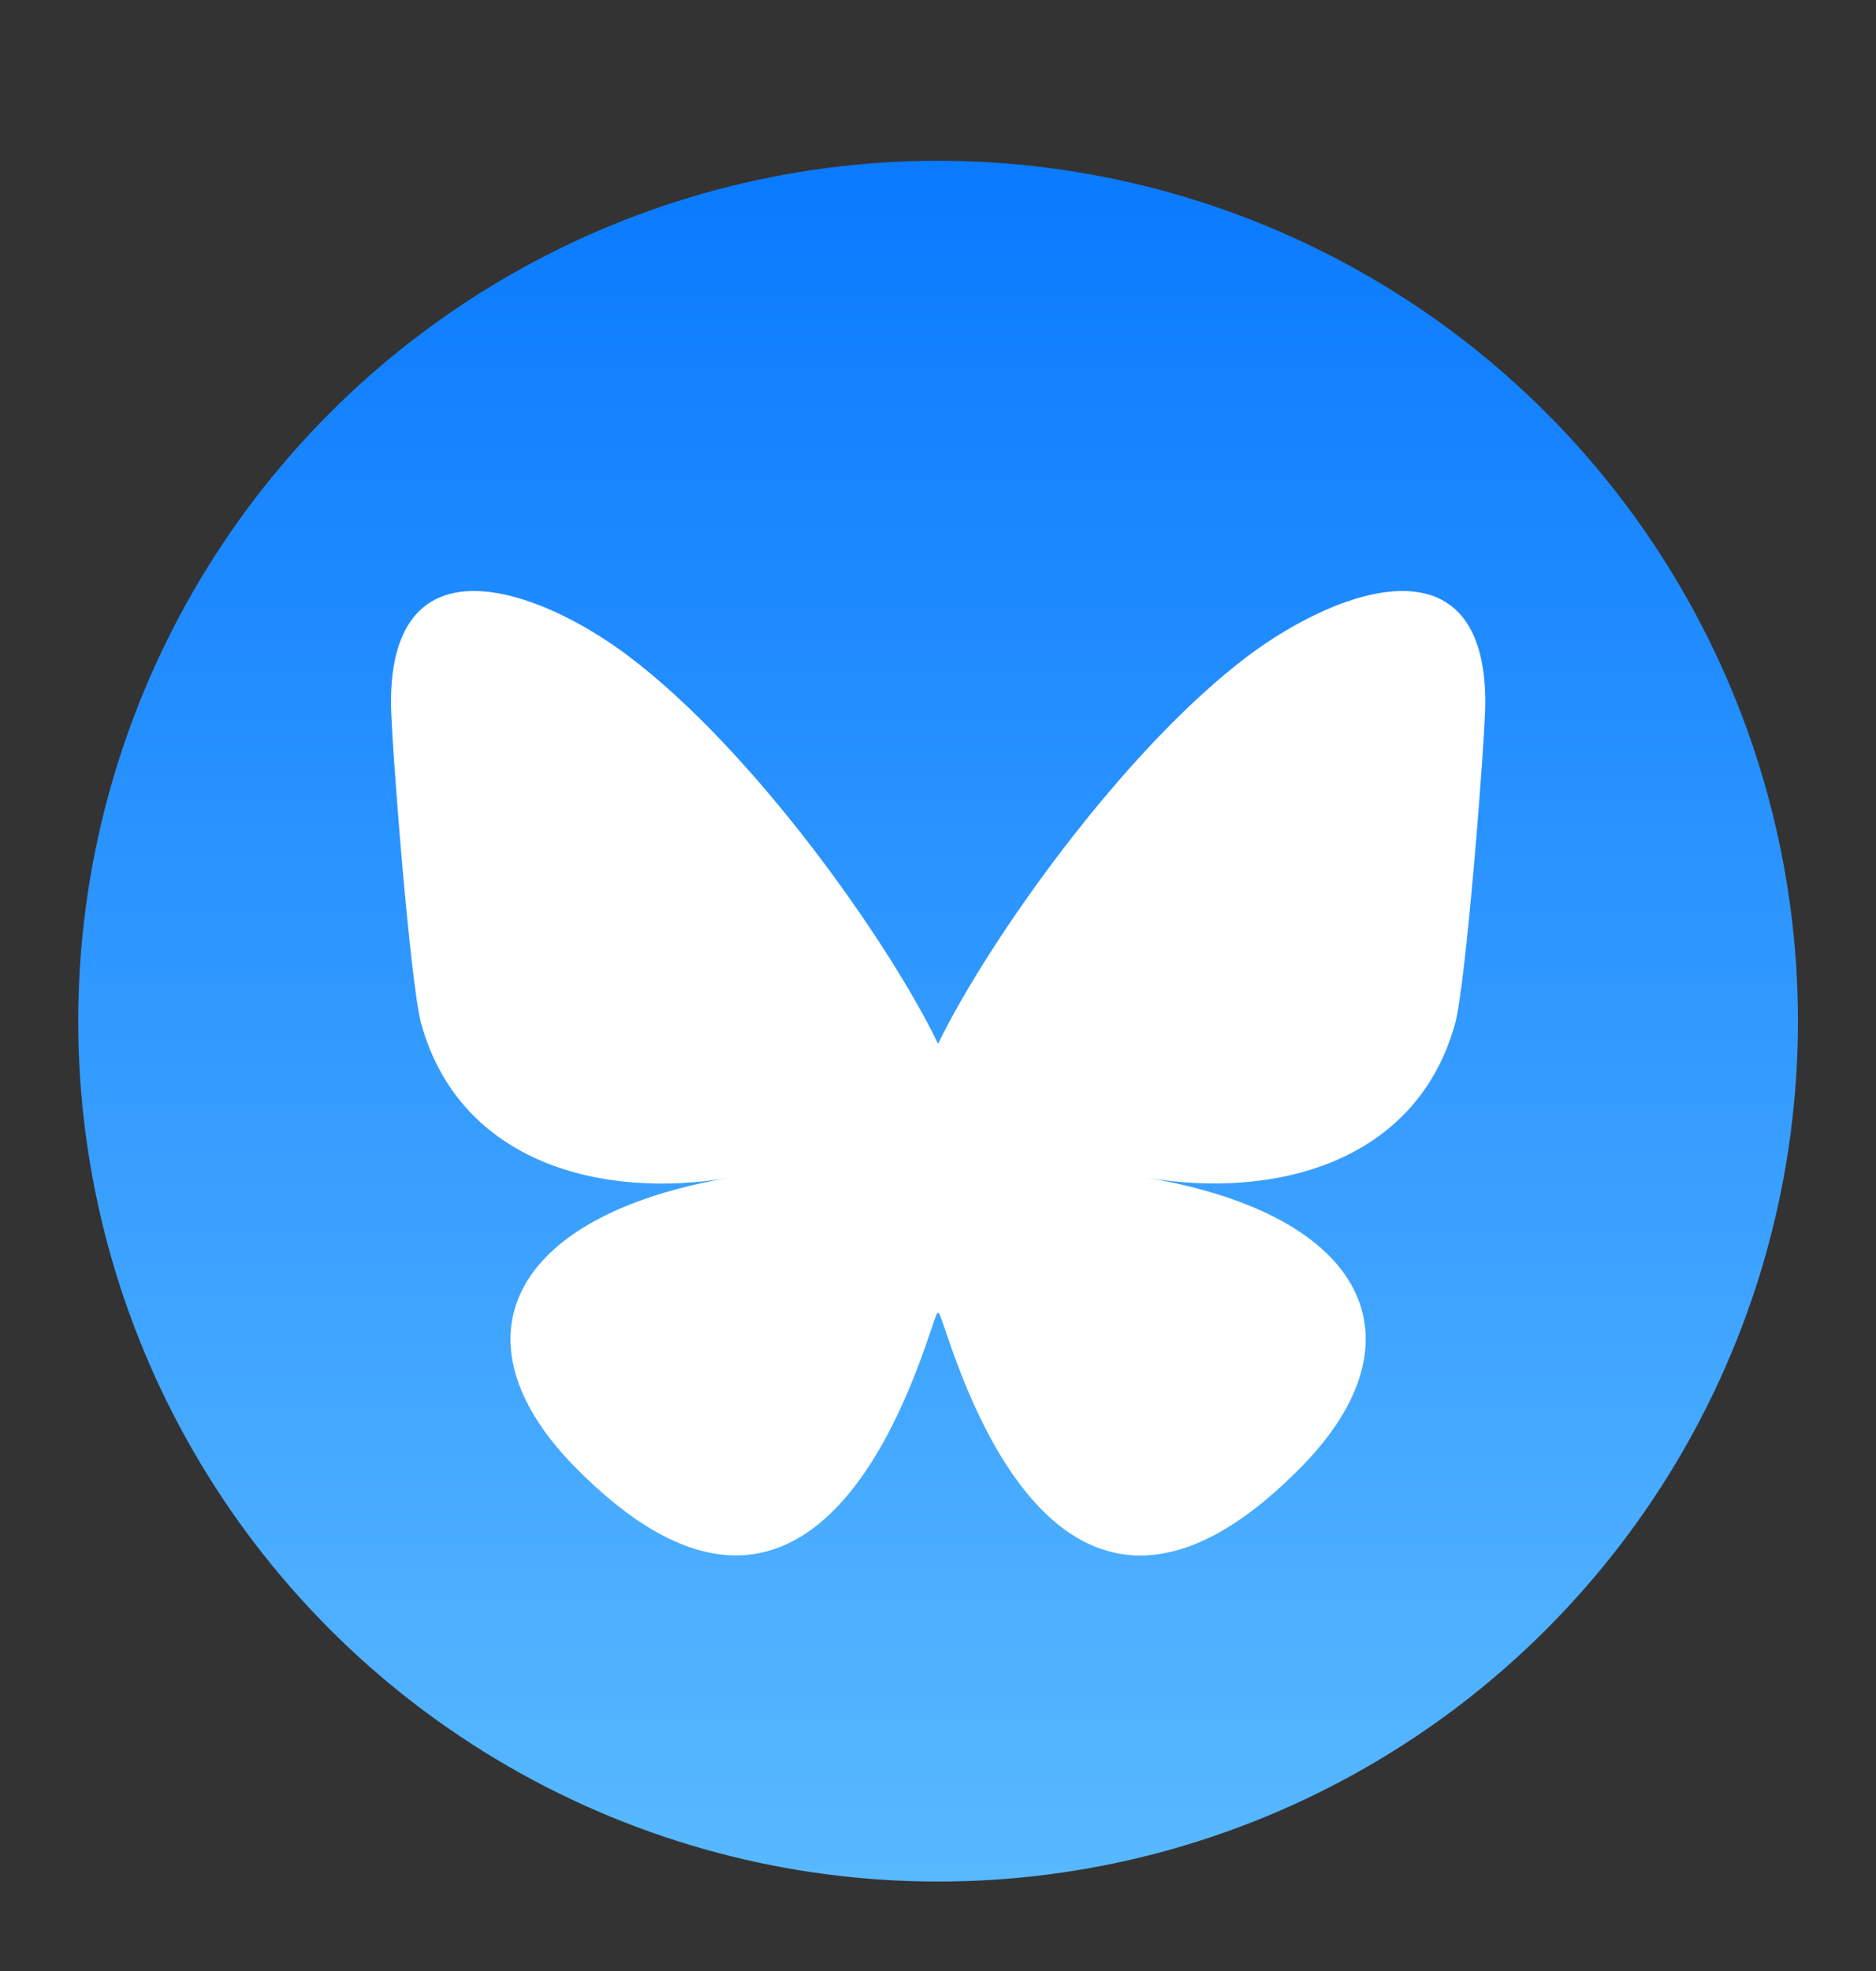
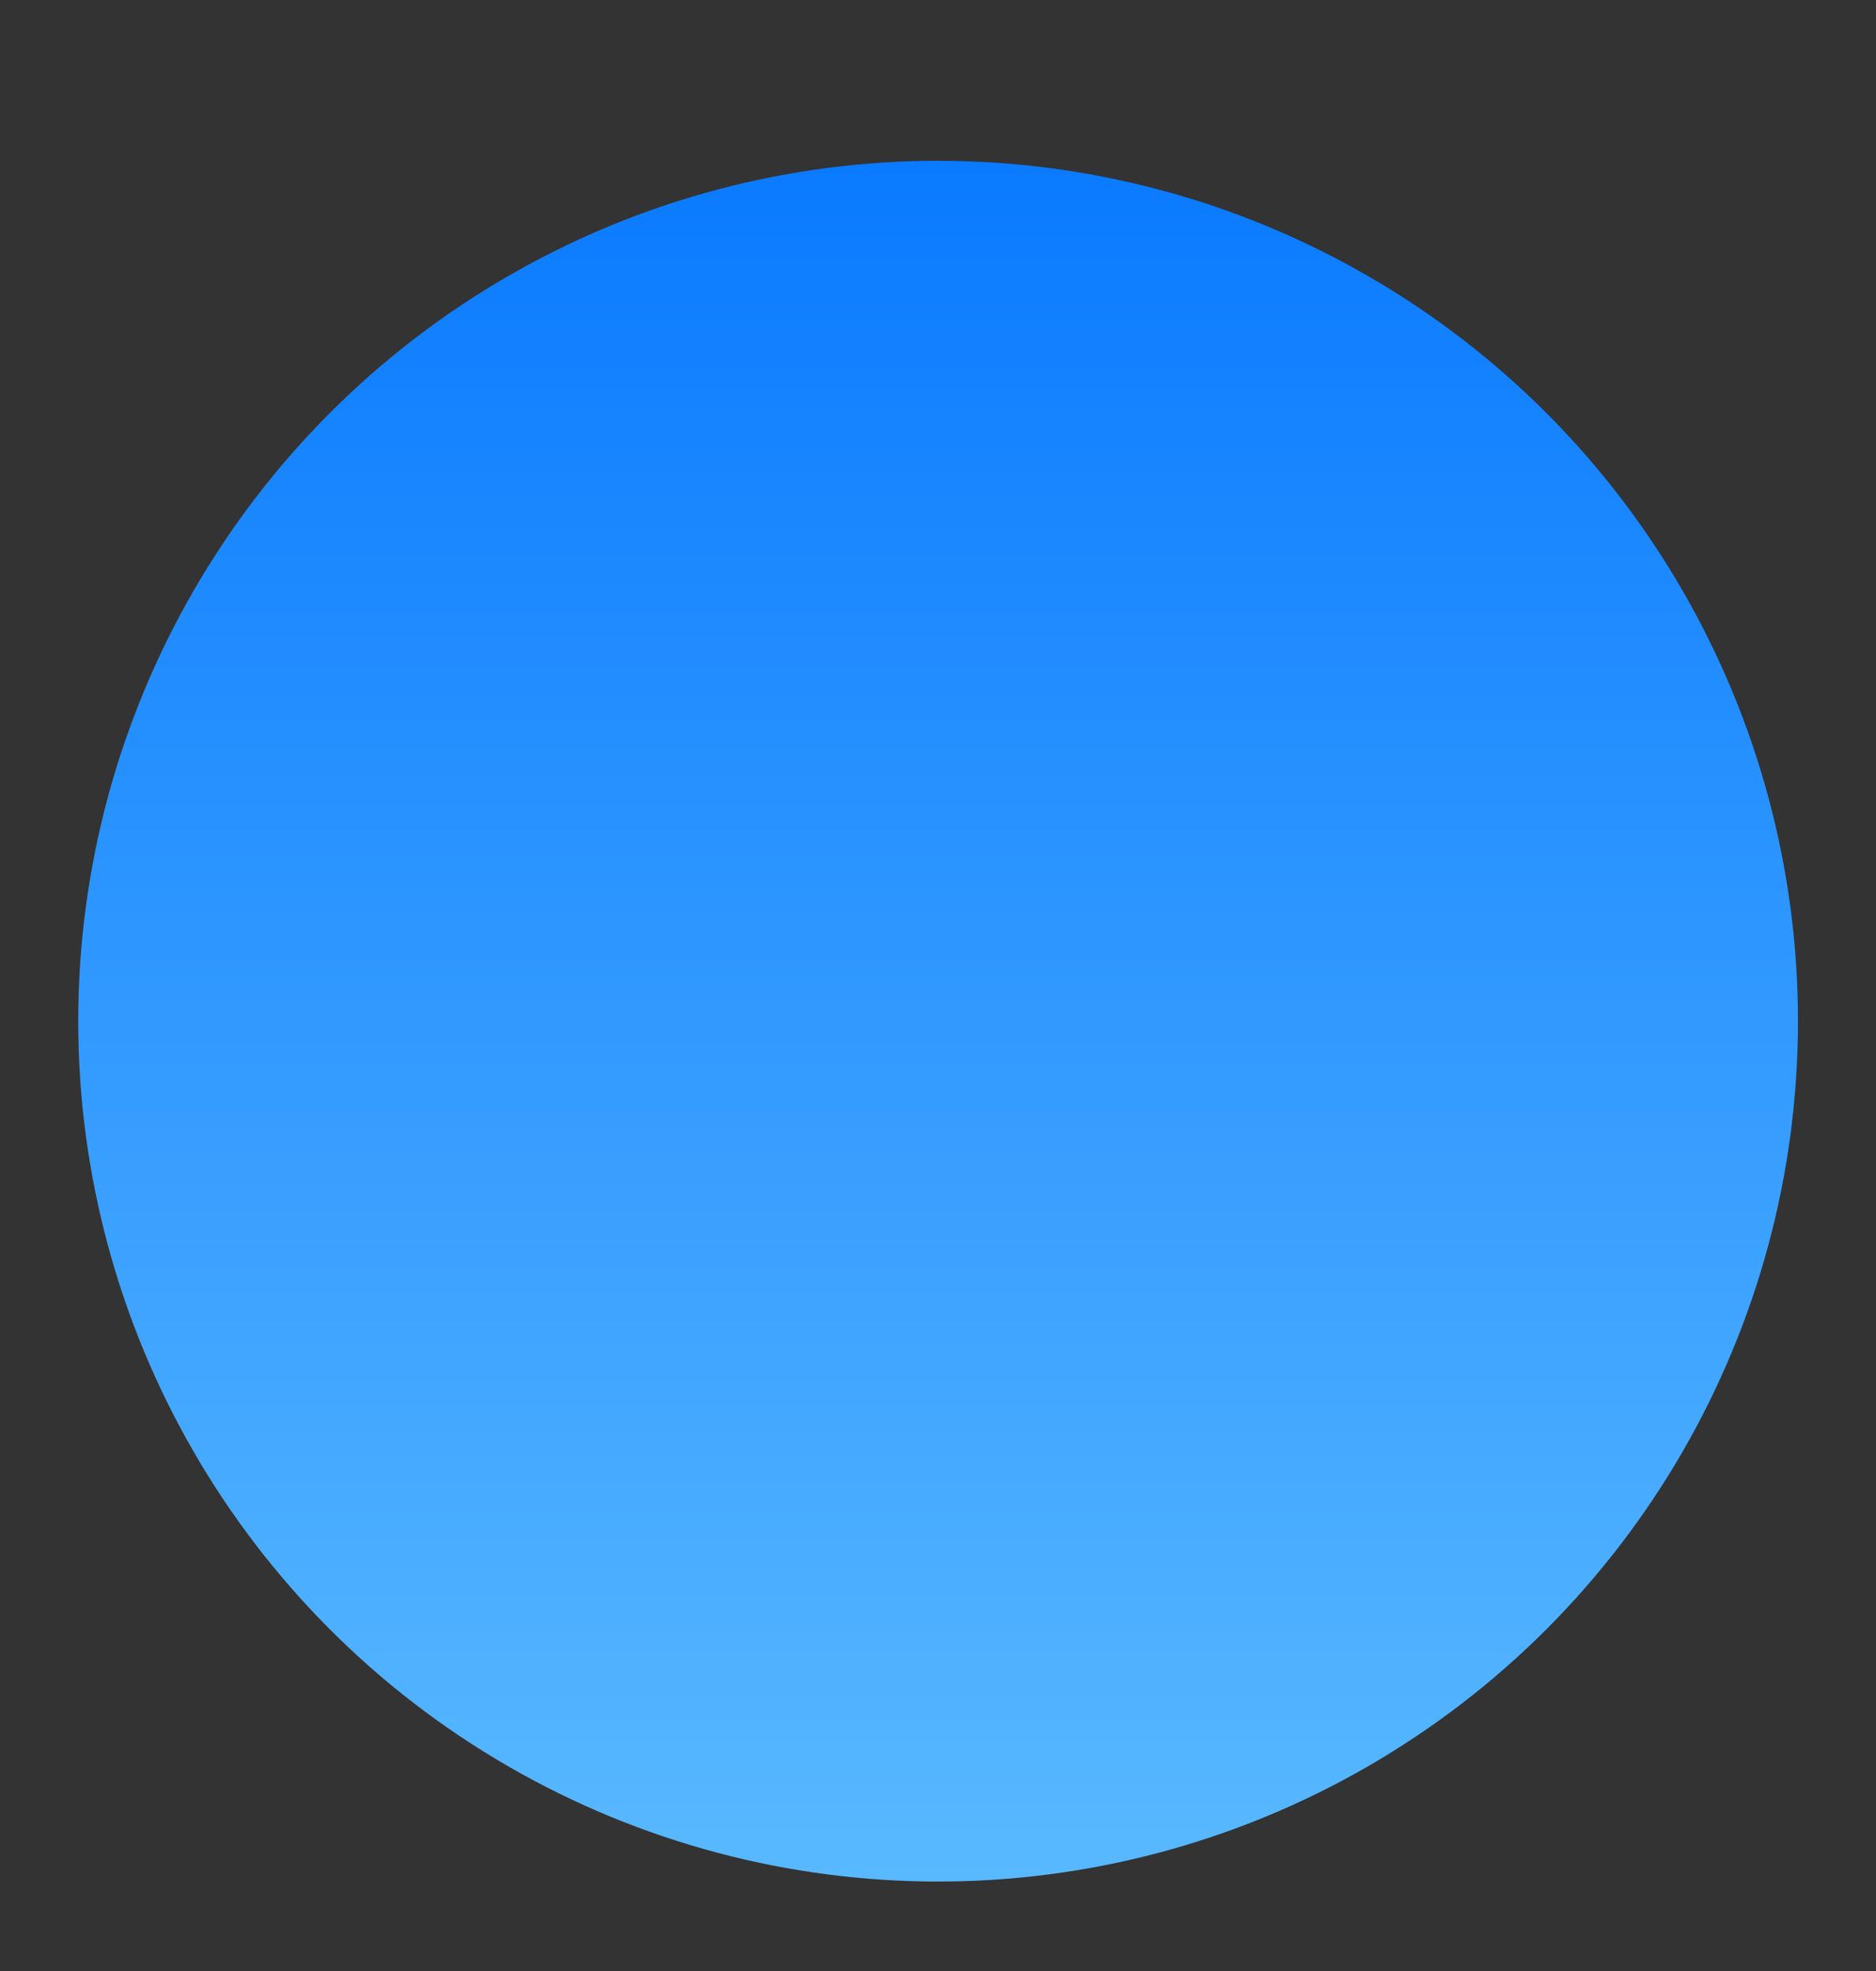
<svg xmlns="http://www.w3.org/2000/svg" width="20" height="21" viewBox="0 0 20 21" fill="none">
  <rect x="0" y="0" width="20" height="21" fill="#333333" stroke="none" />
  <g clip-path="url(#clip0_2373_78590)">
    <circle cx="10.001" cy="10.88" r="9.167" fill="url(#paint0_linear_2373_78590)" />
-     <path d="M6.696 6.987C8.033 7.992 9.472 10.027 10.001 11.121C10.531 10.03 11.97 7.992 13.307 6.987C14.273 6.263 15.835 5.704 15.835 7.487C15.835 7.843 15.631 10.481 15.512 10.909C15.096 12.399 13.576 12.776 12.227 12.548C14.587 12.949 15.185 14.28 13.89 15.612C11.428 18.139 10.351 14.977 10.076 14.167C10.025 14.017 10.001 13.948 10.001 14.008C10.001 13.948 9.977 14.017 9.927 14.167C9.651 14.977 8.574 18.136 6.112 15.612C4.817 14.28 5.415 12.952 7.776 12.548C6.427 12.779 4.907 12.399 4.491 10.909C4.371 10.478 4.168 7.843 4.168 7.487C4.168 5.704 5.732 6.263 6.696 6.987Z" fill="white" />
  </g>
  <defs>
    <linearGradient id="paint0_linear_2373_78590" x1="10.001" y1="1.714" x2="10.001" y2="20.047" gradientUnits="userSpaceOnUse">
      <stop stop-color="#0A7AFF" />
      <stop offset="1" stop-color="#59B9FF" />
    </linearGradient>
    <clipPath id="clip0_2373_78590">
      <rect width="20" height="20" fill="white" transform="translate(0 0.88)" />
    </clipPath>
  </defs>
</svg>